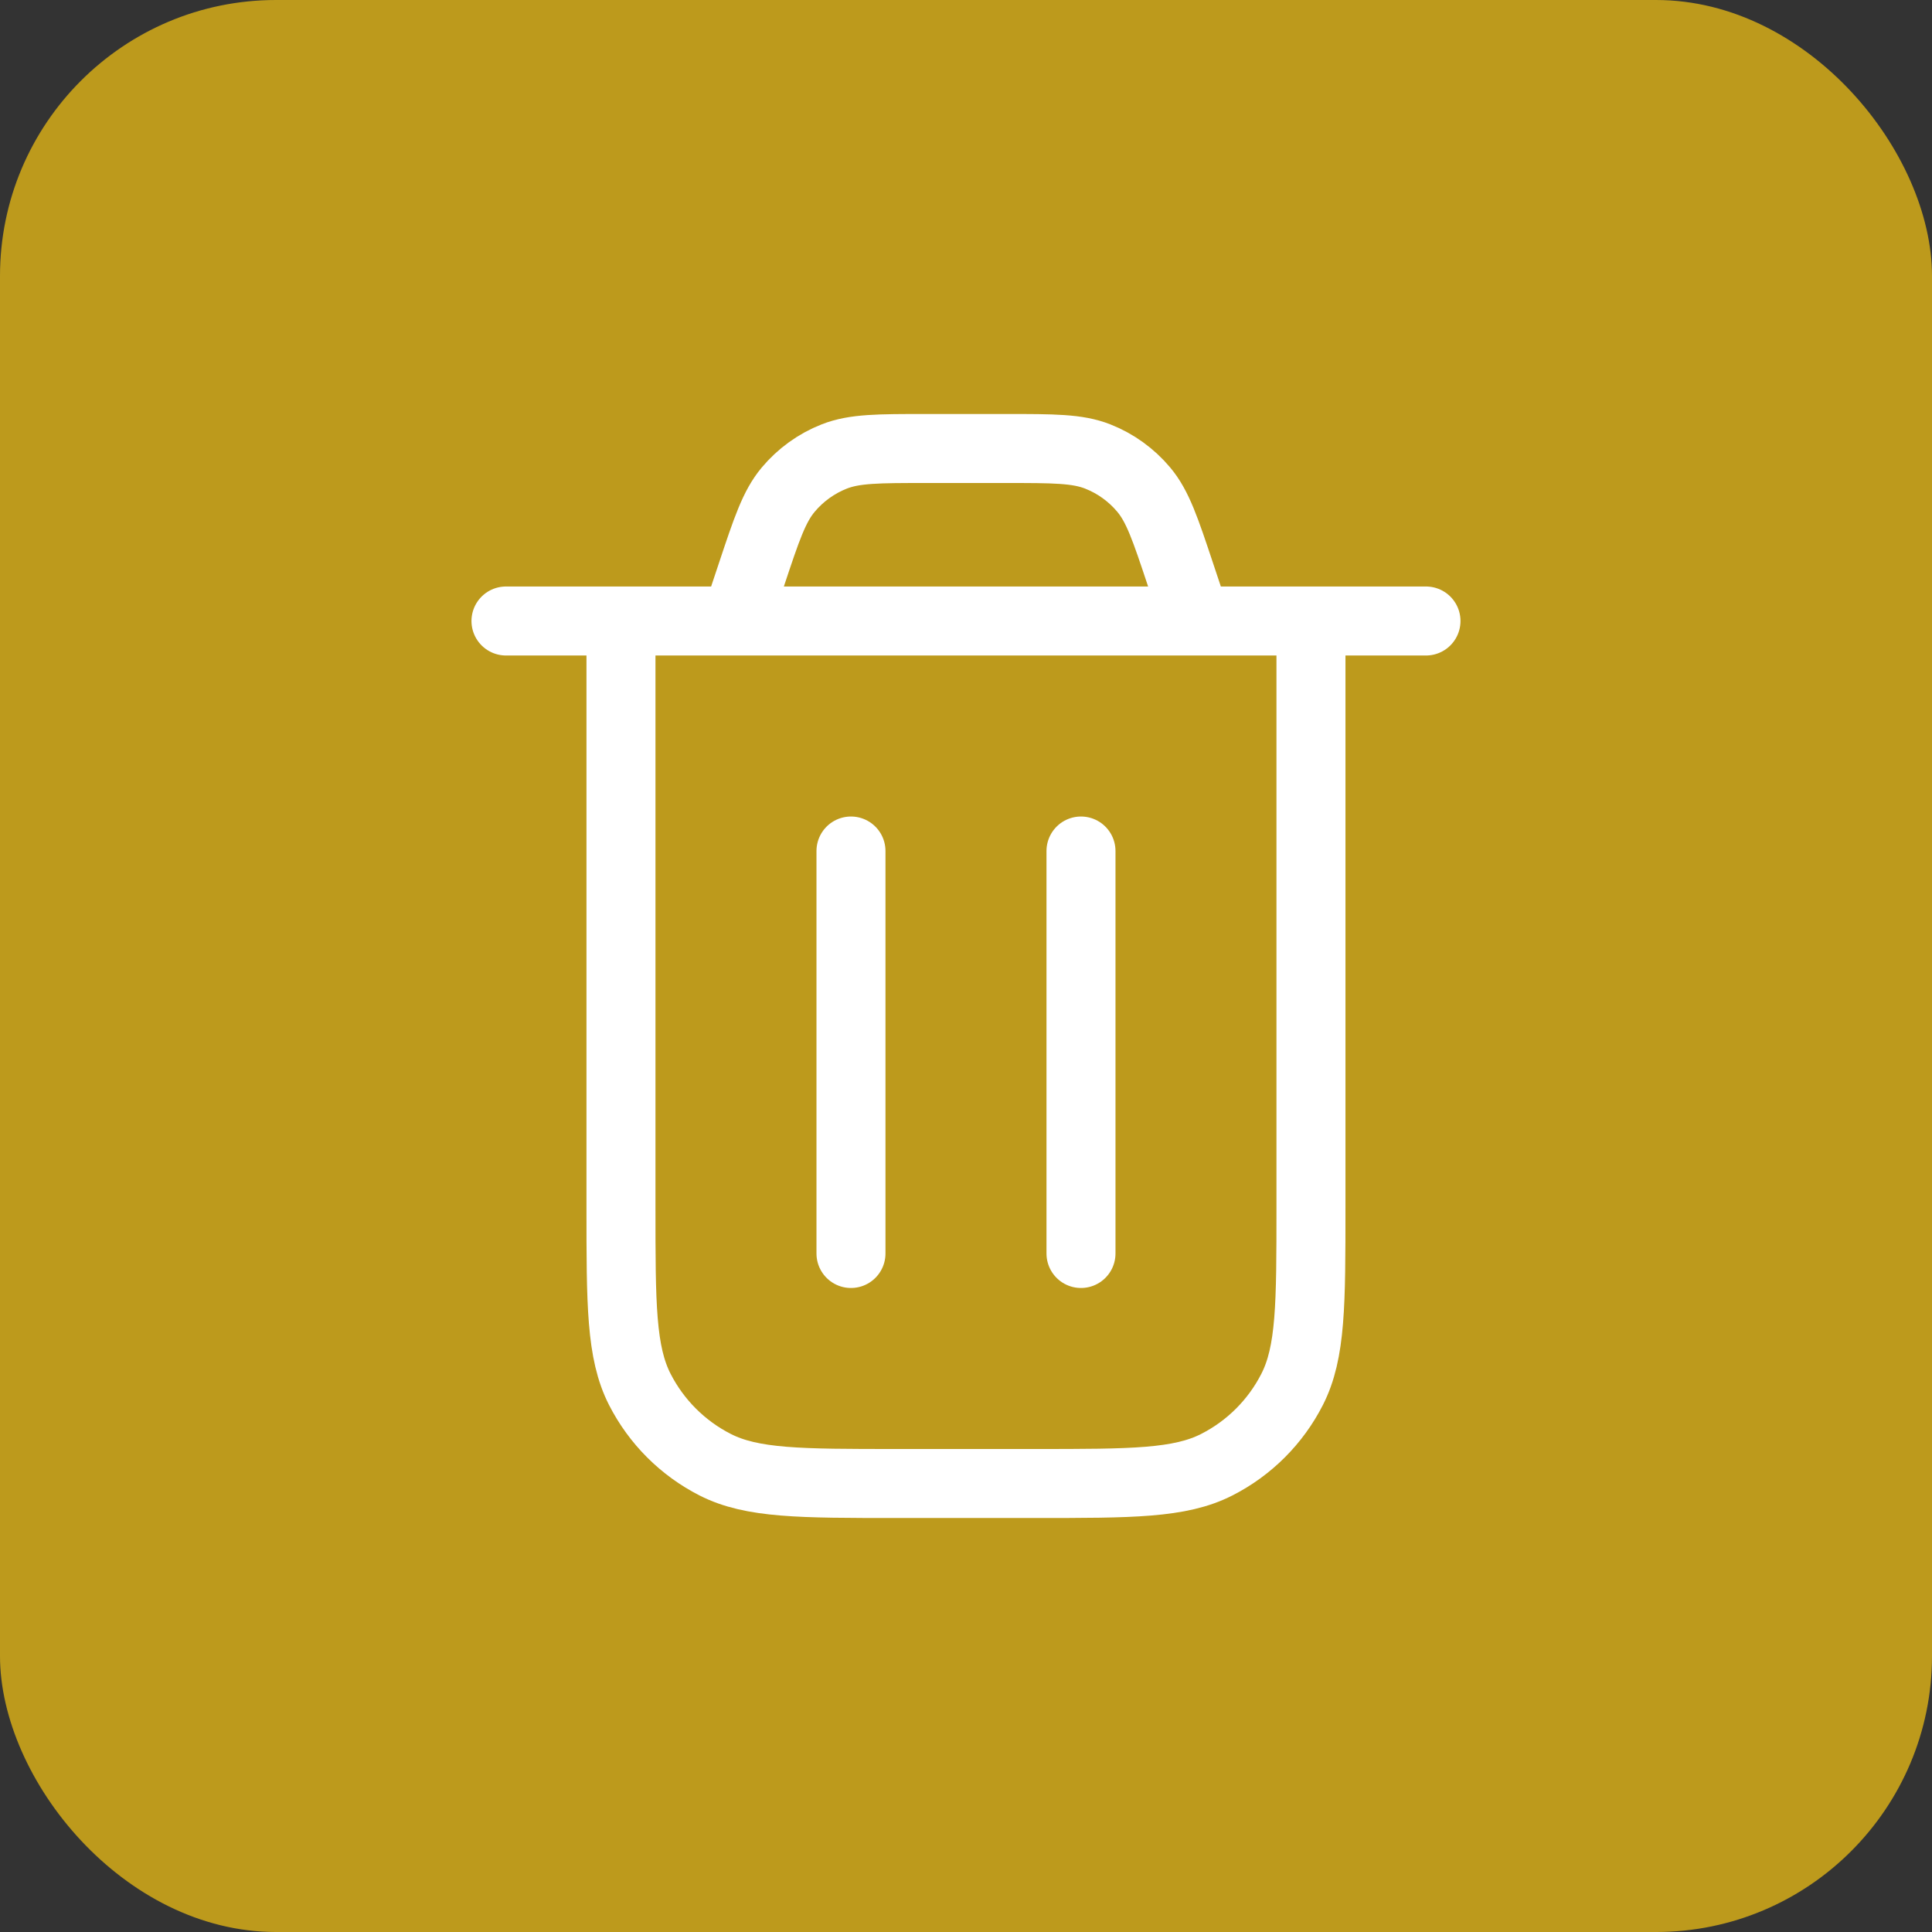
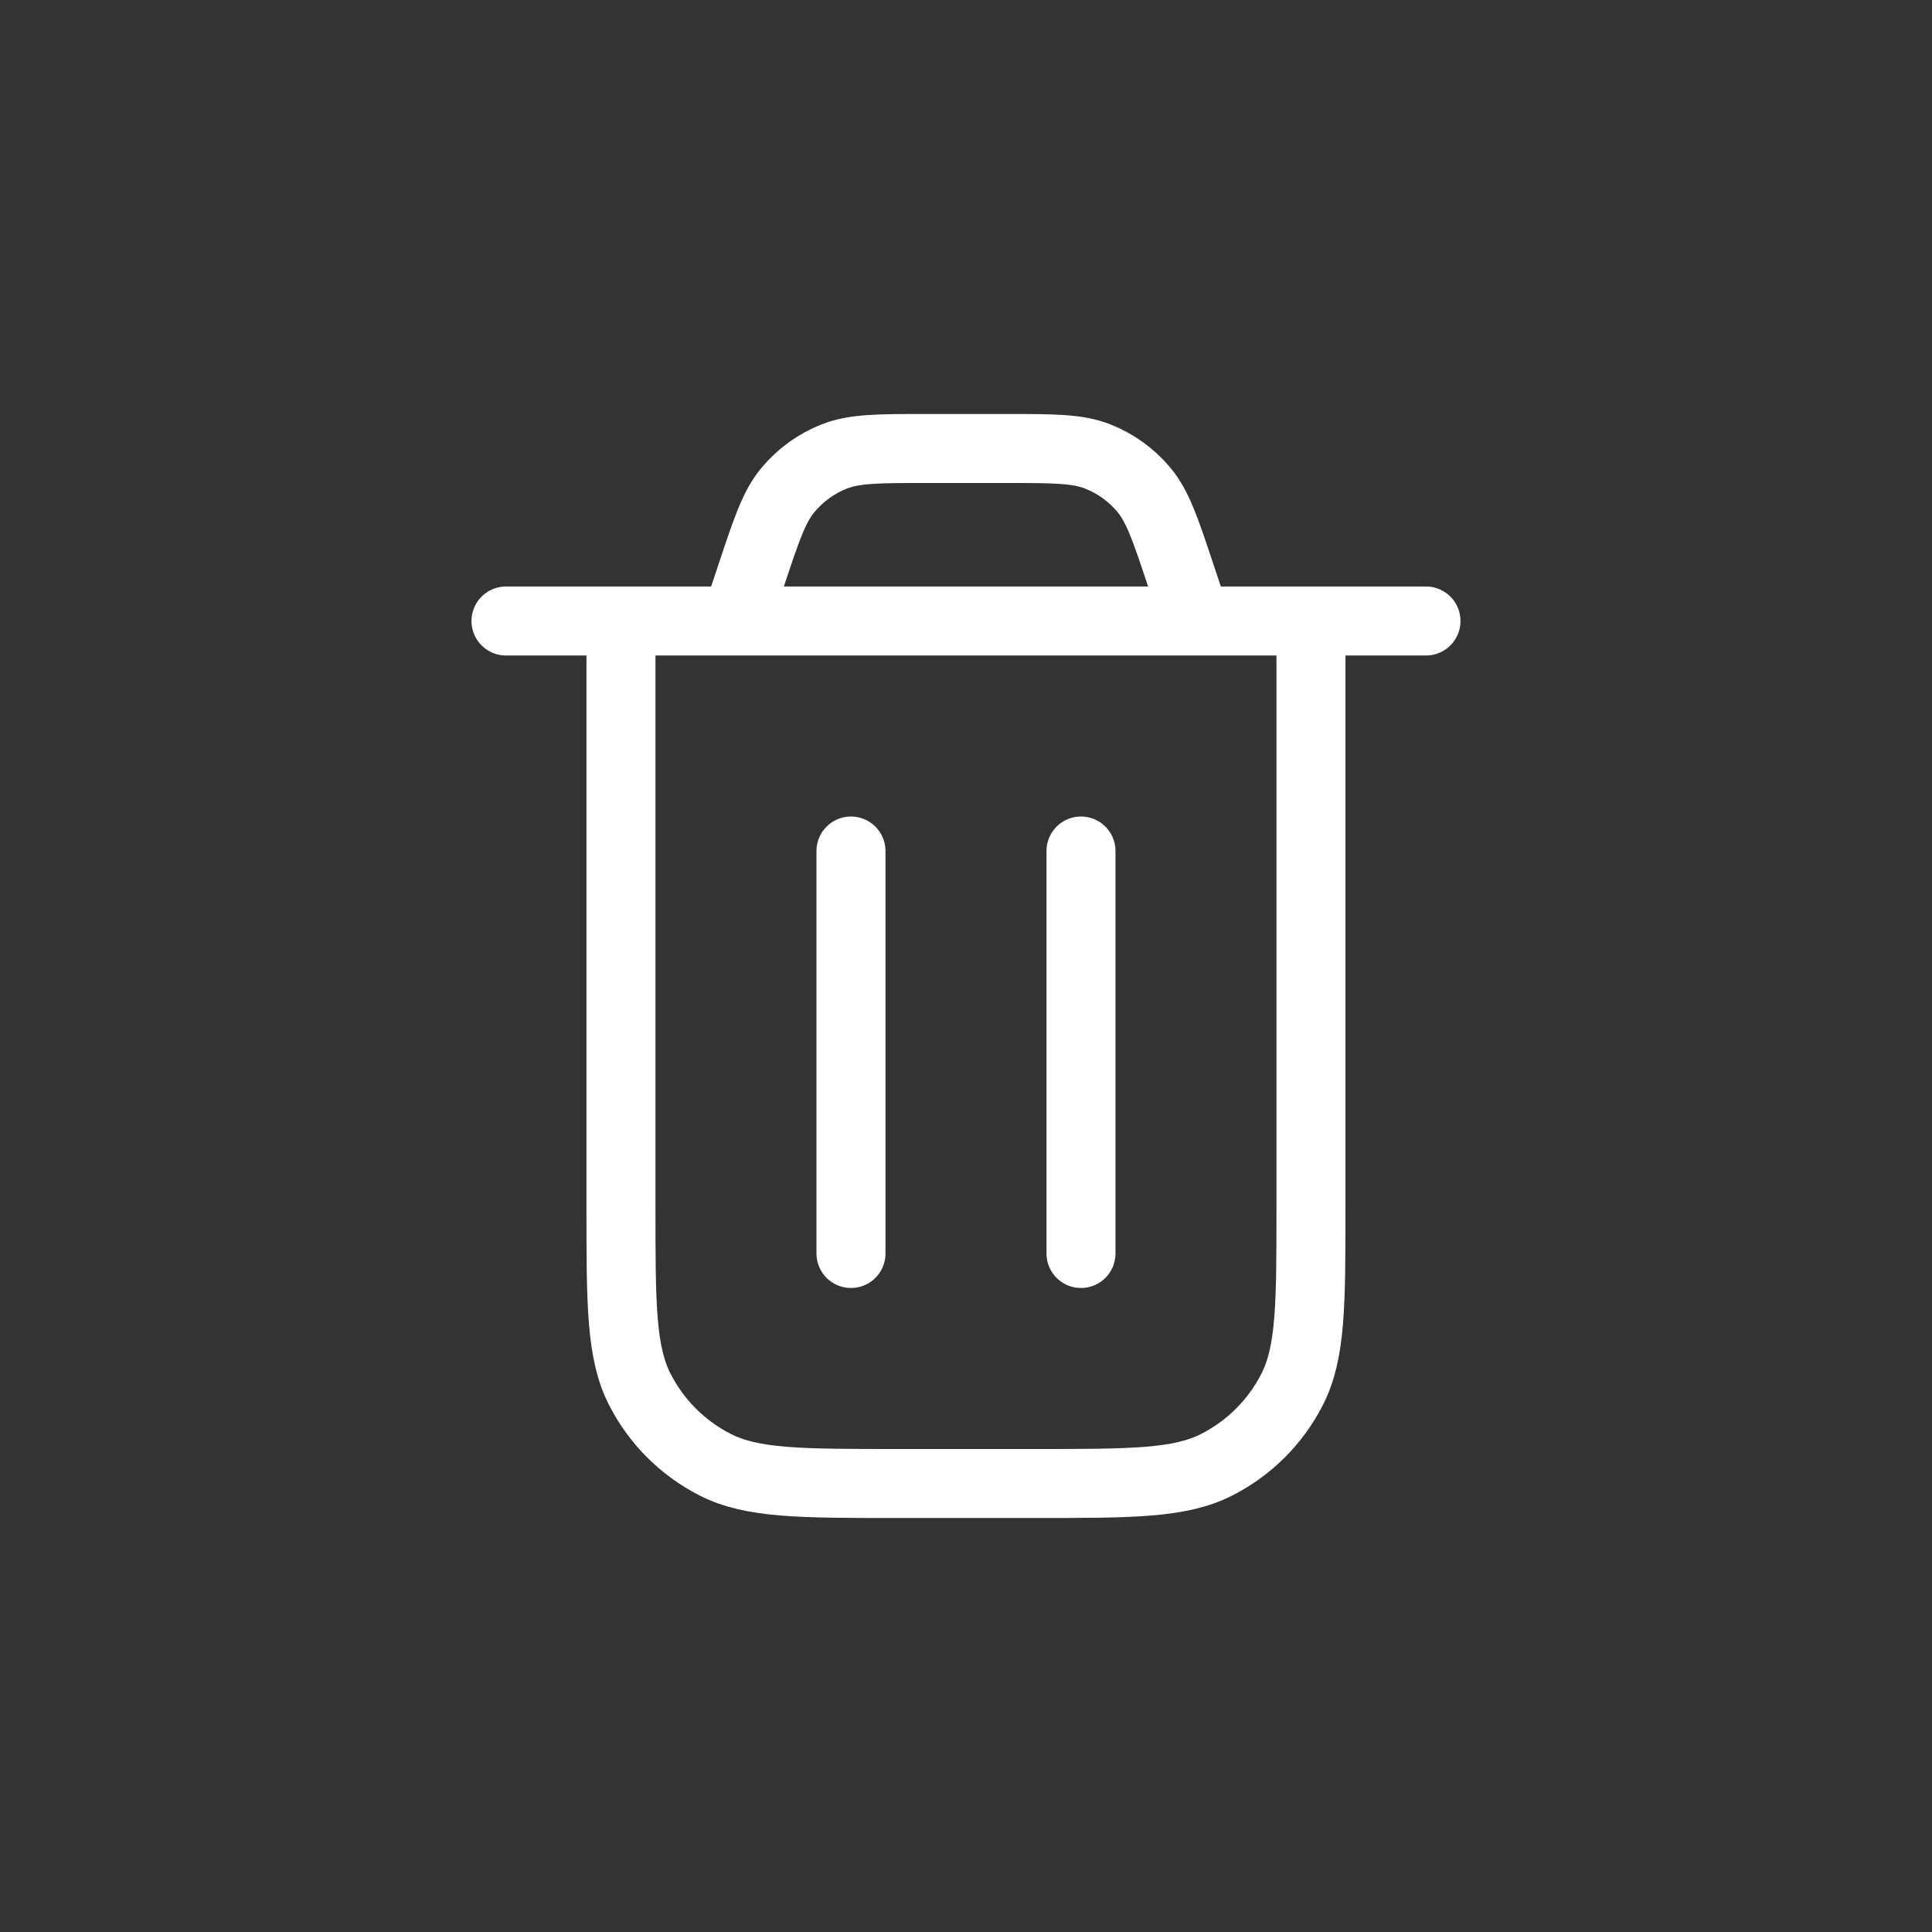
<svg xmlns="http://www.w3.org/2000/svg" width="56" height="56" viewBox="0 0 56 56" fill="none">
  <rect x="0" y="0" width="56" height="56" fill="#333333" stroke="none" />
-   <rect width="56" height="56" rx="8" fill="#BD9A1C" />
  <path d="M14.666 18H41.333M34.666 18L34.215 16.647C33.778 15.335 33.559 14.68 33.154 14.195C32.796 13.767 32.336 13.435 31.817 13.231C31.229 13 30.538 13 29.155 13H26.843C25.461 13 24.77 13 24.182 13.231C23.663 13.435 23.203 13.767 22.845 14.195C22.439 14.68 22.221 15.335 21.784 16.647L21.333 18M37.999 18V35C37.999 37.8 37.999 39.2 37.454 40.27C36.975 41.211 36.21 41.976 35.269 42.455C34.2 43 32.8 43 29.999 43H25.999C23.199 43 21.799 43 20.729 42.455C19.789 41.976 19.024 41.211 18.544 40.27C17.999 39.2 17.999 37.8 17.999 35V18M31.333 24.667V36.333M24.666 24.667V36.333" stroke="white" stroke-width="2" stroke-linecap="round" stroke-linejoin="round" />
</svg>